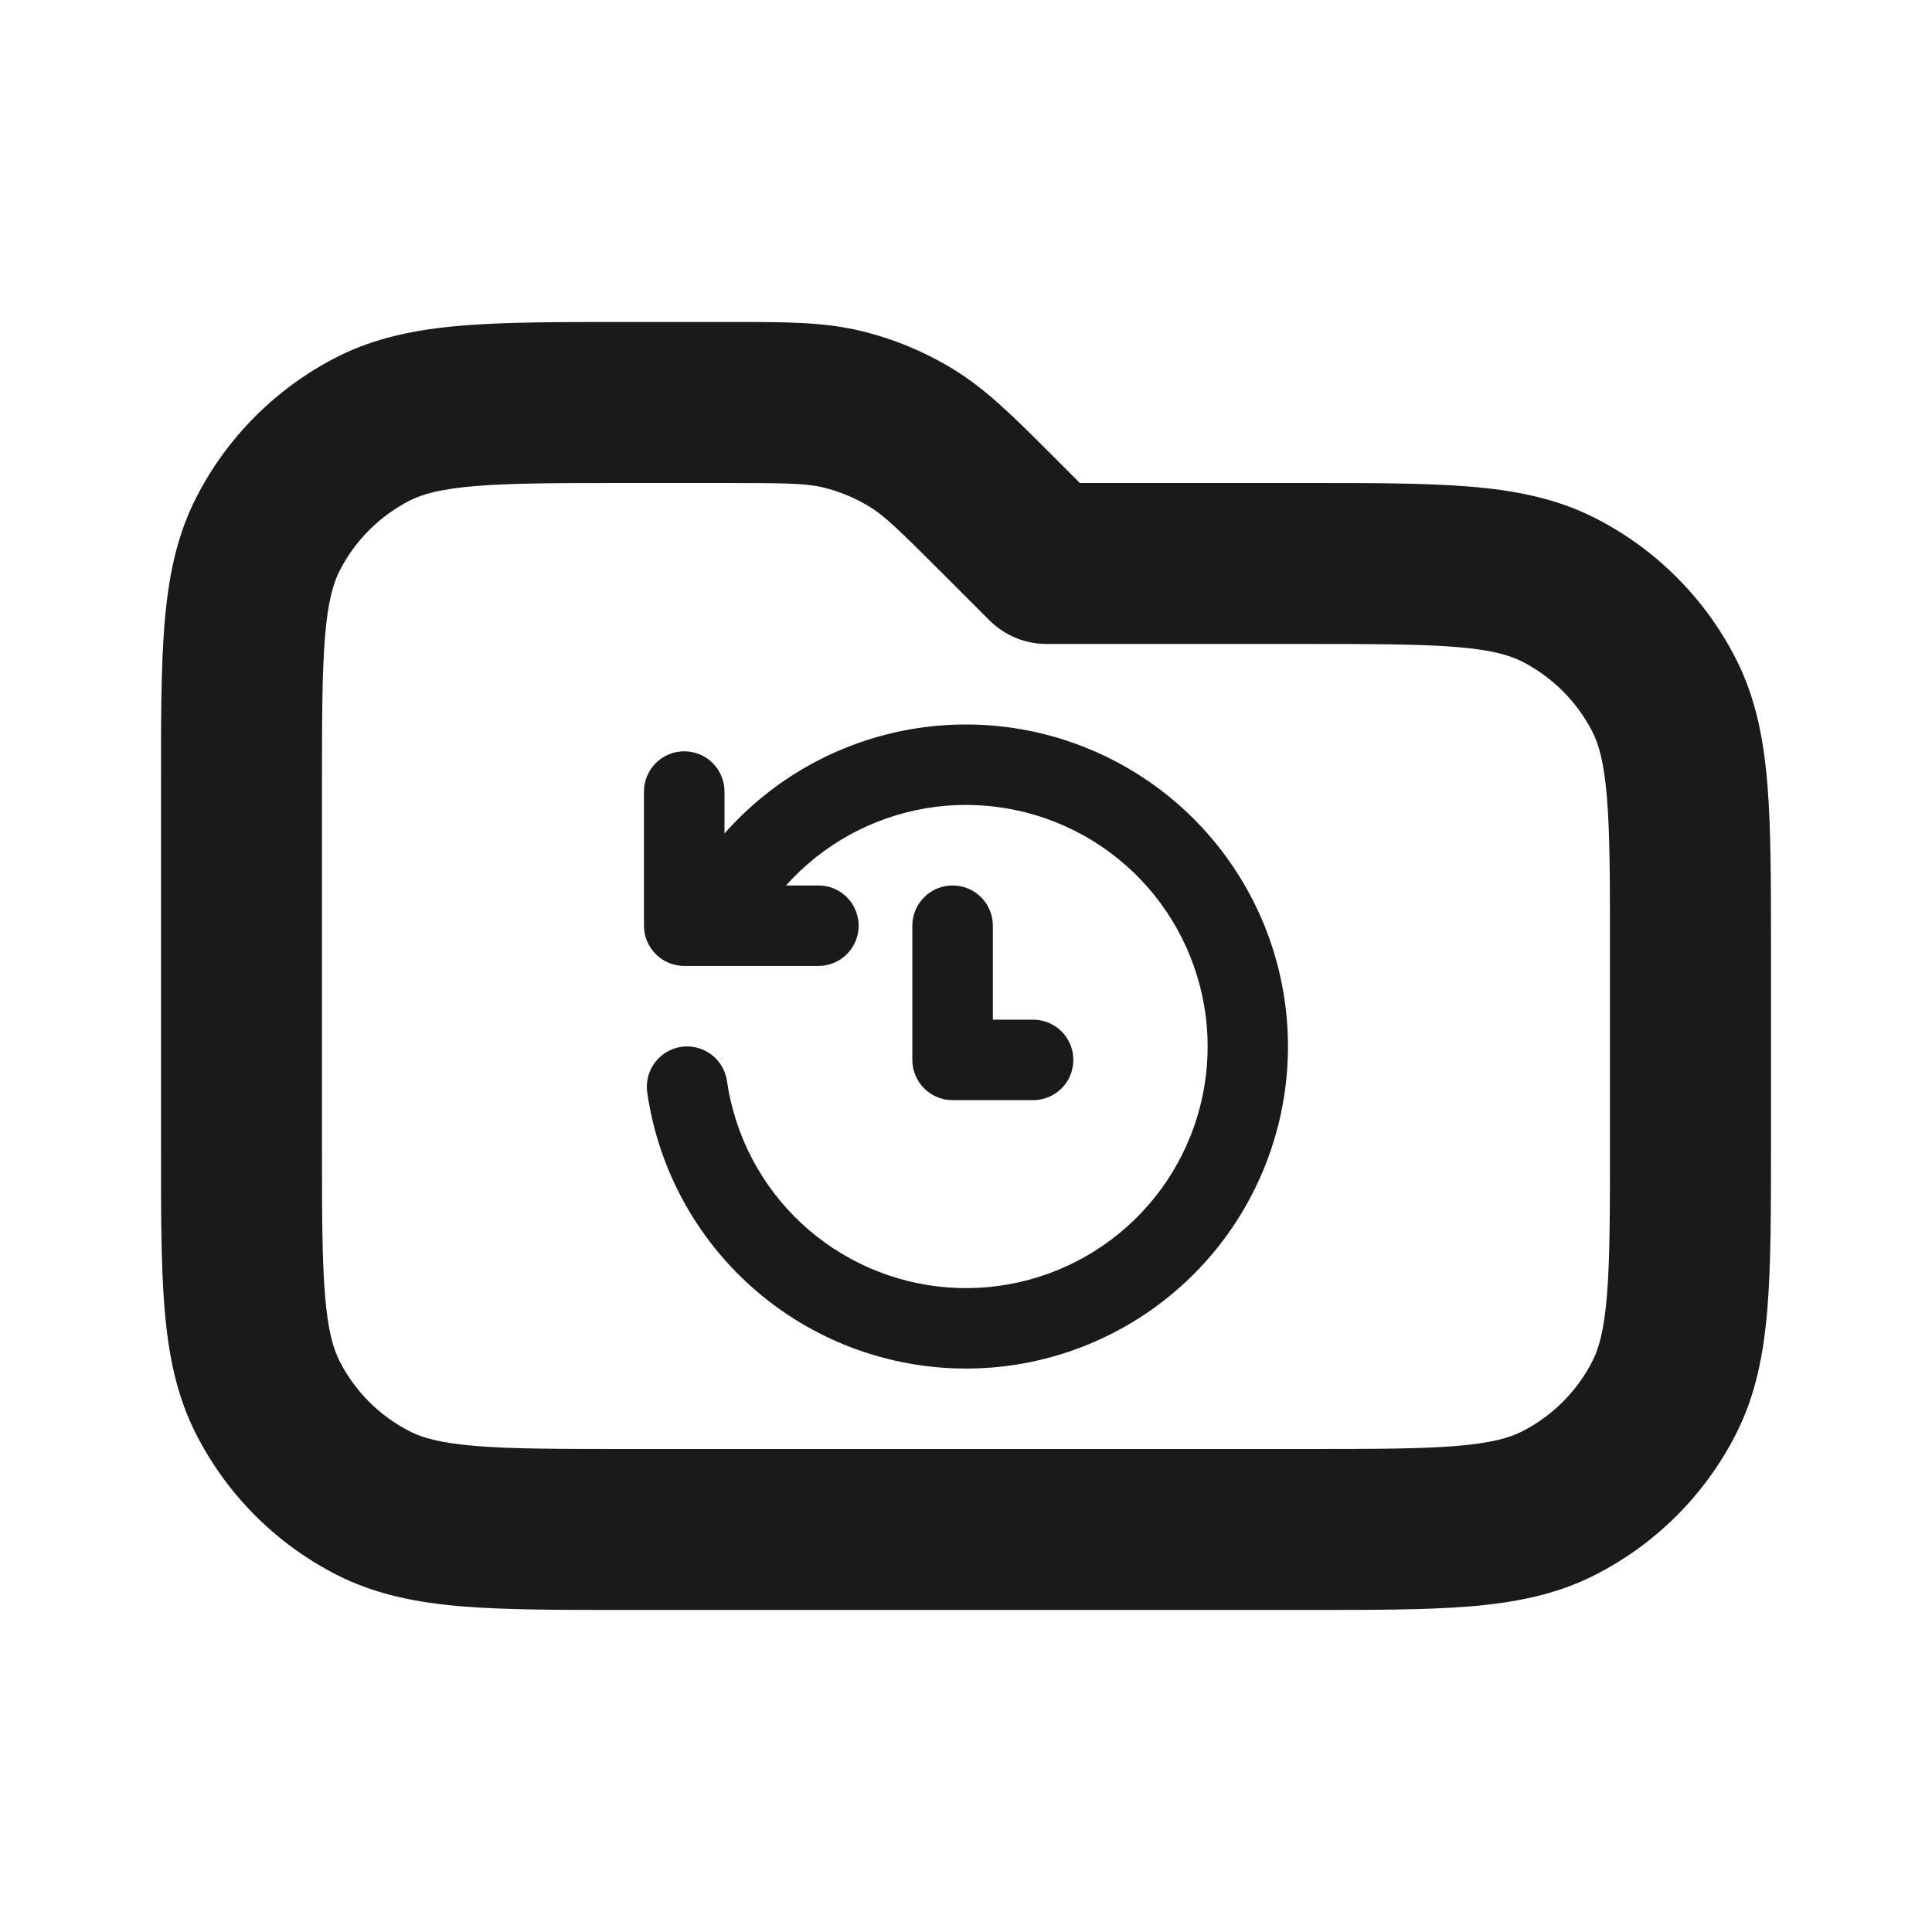
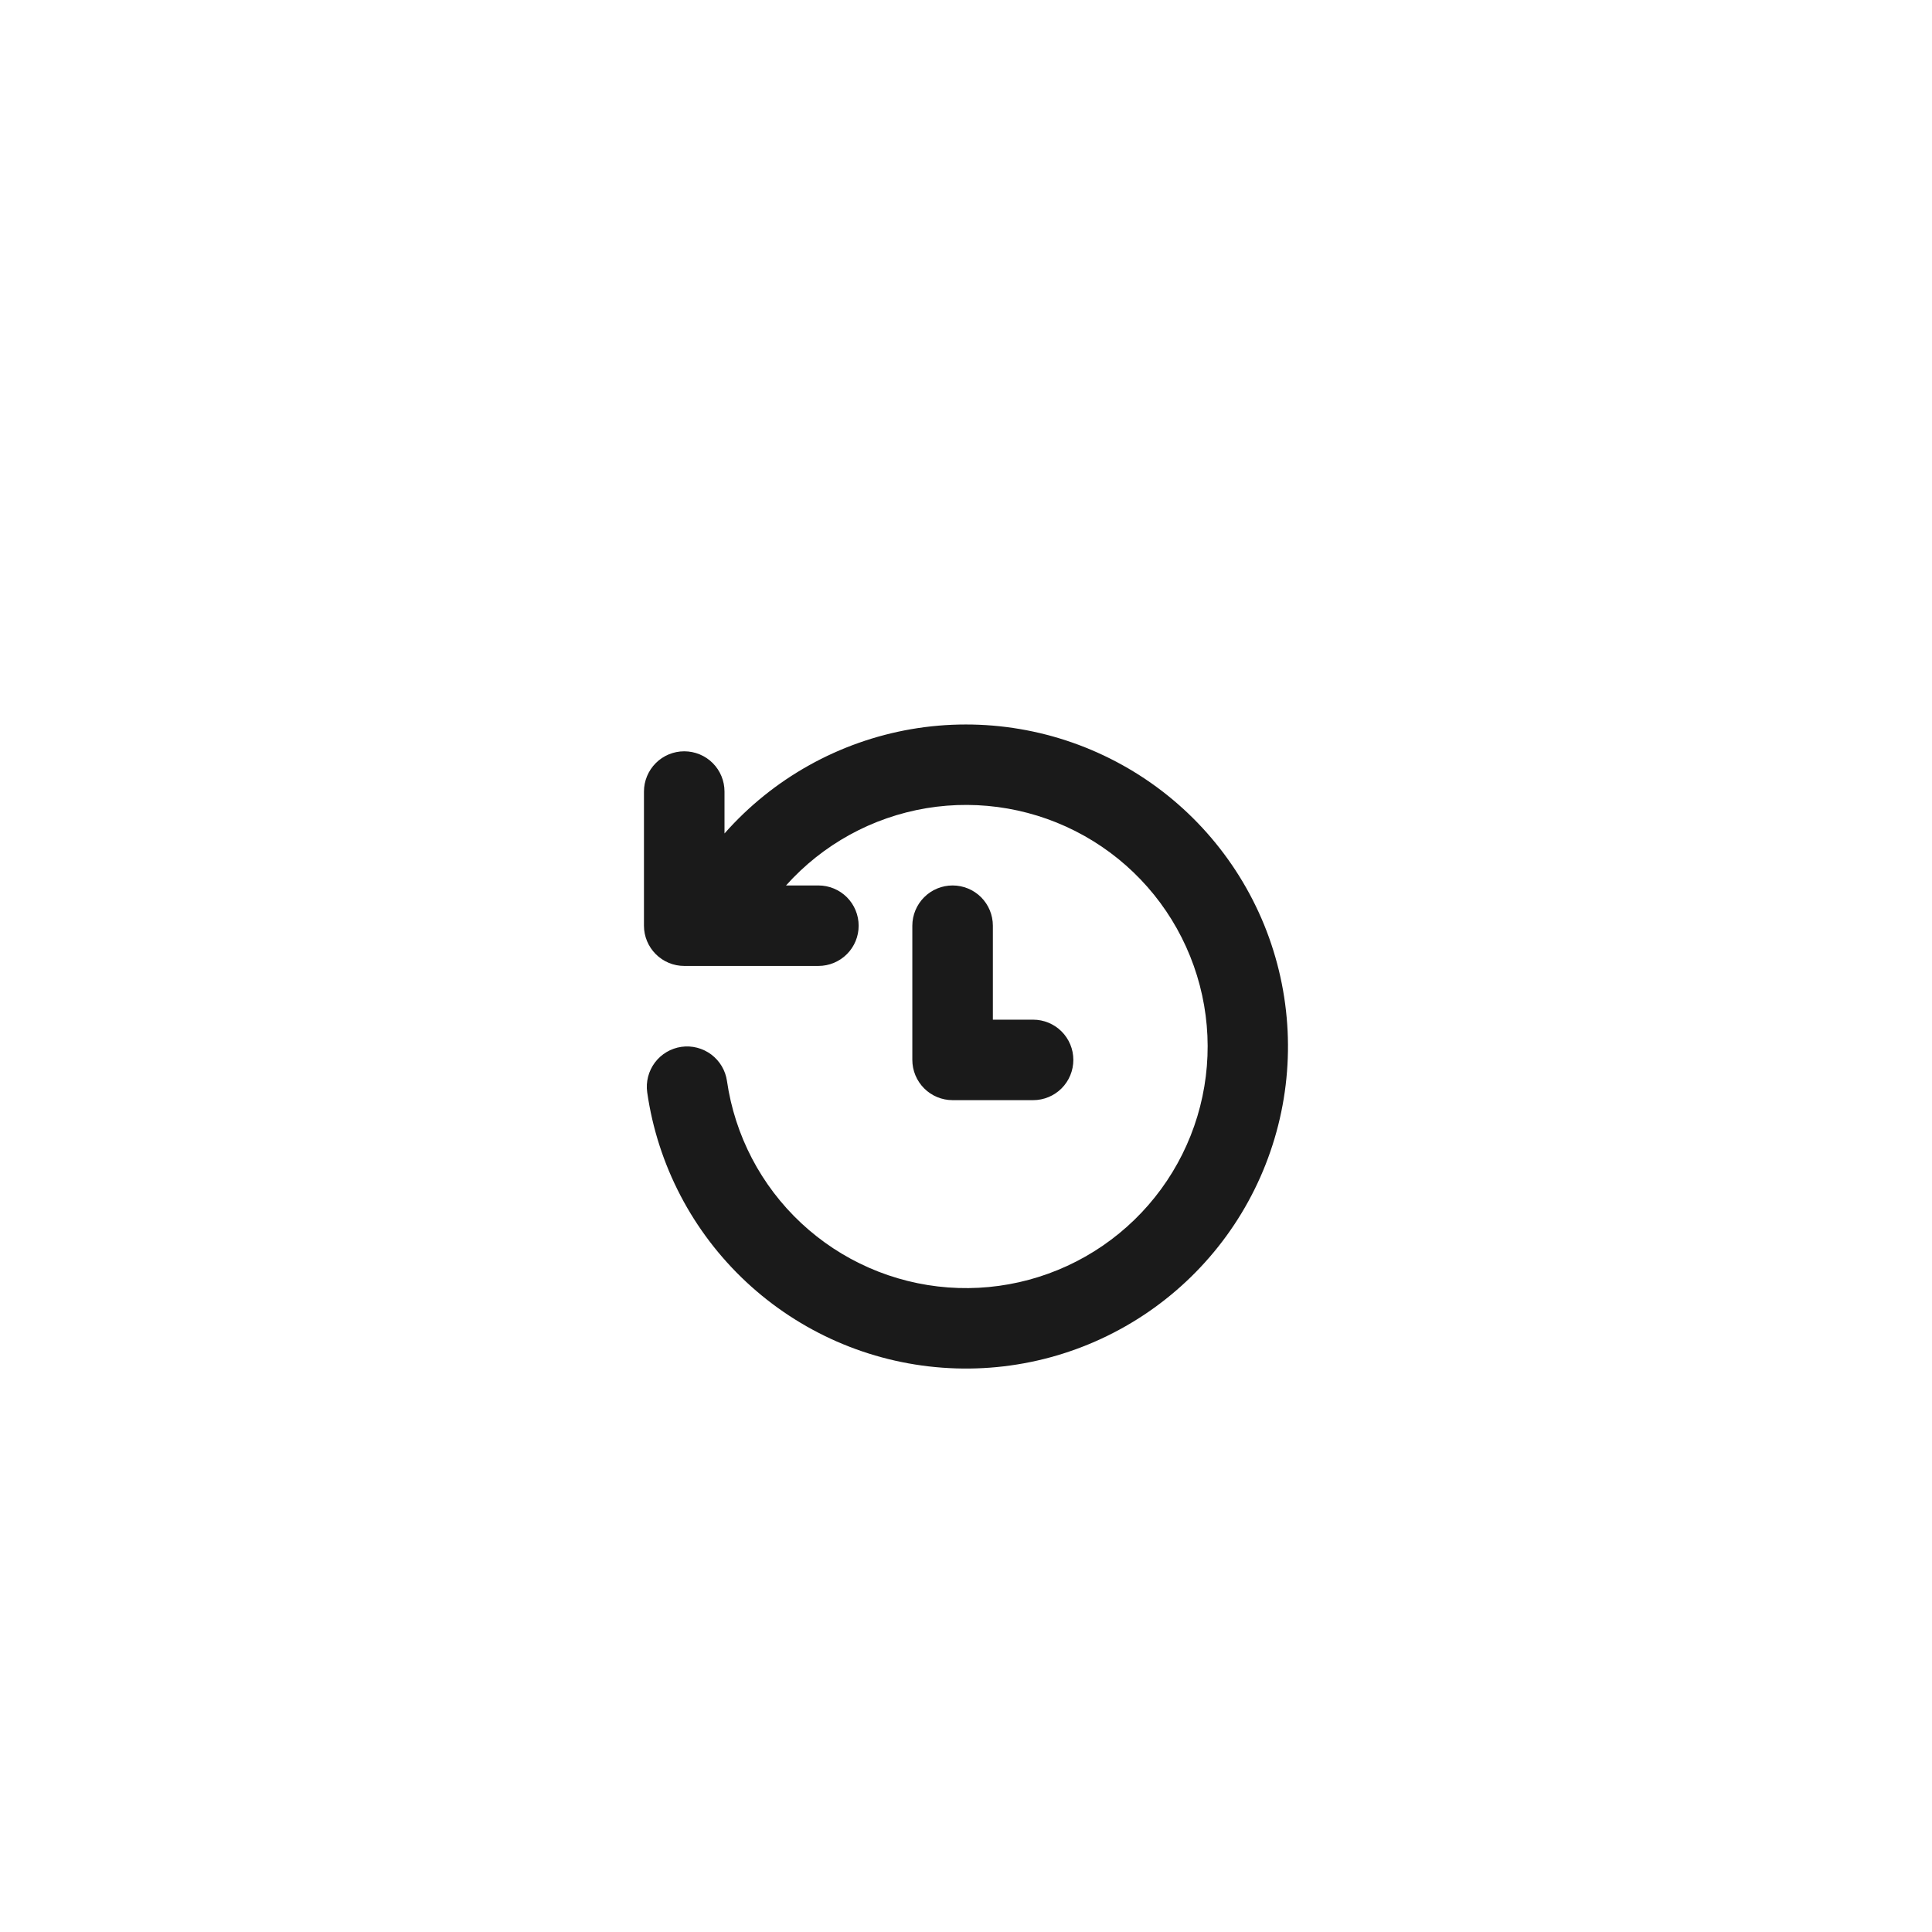
<svg xmlns="http://www.w3.org/2000/svg" width="32" height="32" viewBox="0 0 32 32" fill="none">
-   <path fill-rule="evenodd" clip-rule="evenodd" d="M13.632 8.073C13.361 8.008 13.057 8 12.015 8H10.4C9.258 8 8.481 8.001 7.881 8.05C7.297 8.098 6.998 8.184 6.789 8.29C6.287 8.546 5.879 8.954 5.624 9.456C5.518 9.664 5.431 9.963 5.383 10.548C5.334 11.148 5.333 11.924 5.333 13.066V18.933C5.333 20.075 5.334 20.852 5.383 21.452C5.431 22.036 5.518 22.335 5.624 22.544C5.879 23.046 6.287 23.453 6.789 23.709C6.998 23.815 7.297 23.902 7.881 23.95C8.481 23.999 9.258 24 10.4 24H21.6C22.742 24 23.518 23.999 24.119 23.95C24.703 23.902 25.002 23.815 25.21 23.709C25.712 23.453 26.12 23.046 26.376 22.544C26.482 22.335 26.569 22.036 26.616 21.452C26.666 20.852 26.666 20.075 26.666 18.933V15.733C26.666 14.591 26.666 13.815 26.616 13.214C26.569 12.63 26.482 12.331 26.376 12.122C26.12 11.621 25.712 11.213 25.21 10.957C25.002 10.851 24.703 10.764 24.119 10.716C23.518 10.668 22.742 10.666 21.6 10.666H17.333C16.98 10.666 16.64 10.526 16.39 10.276L15.598 9.484C14.861 8.747 14.641 8.538 14.403 8.393C14.164 8.247 13.904 8.139 13.632 8.073ZM12.151 5.333C12.998 5.333 13.638 5.332 14.255 5.48C14.799 5.611 15.319 5.827 15.796 6.119C16.337 6.451 16.789 6.903 17.388 7.502C17.419 7.534 17.451 7.566 17.484 7.598L17.886 8L21.655 8C22.728 8 23.614 8 24.336 8.059C25.085 8.12 25.774 8.251 26.421 8.581C27.425 9.092 28.241 9.908 28.752 10.912C29.082 11.559 29.213 12.248 29.274 12.997C29.333 13.719 29.333 14.605 29.333 15.678V18.988C29.333 20.061 29.333 20.947 29.274 21.669C29.213 22.418 29.082 23.107 28.752 23.754C28.241 24.758 27.425 25.574 26.421 26.085C25.774 26.415 25.085 26.546 24.336 26.608C23.614 26.666 22.728 26.666 21.655 26.666H10.345C9.271 26.666 8.386 26.666 7.664 26.608C6.915 26.546 6.226 26.415 5.579 26.085C4.575 25.574 3.759 24.758 3.248 23.754C2.918 23.107 2.787 22.418 2.725 21.669C2.666 20.947 2.666 20.061 2.667 18.988V13.011C2.666 11.938 2.666 11.052 2.725 10.331C2.787 9.581 2.918 8.892 3.248 8.245C3.759 7.242 4.575 6.426 5.579 5.914C6.226 5.585 6.915 5.453 7.664 5.392C8.386 5.333 9.271 5.333 10.345 5.333L12.015 5.333C12.061 5.333 12.107 5.333 12.151 5.333Z" fill="#1A1A1A" />
  <path d="M13.019 14.666H13.556C13.732 14.666 13.902 14.736 14.027 14.861C14.152 14.986 14.222 15.156 14.222 15.333C14.222 15.51 14.152 15.679 14.027 15.804C13.902 15.929 13.732 15.999 13.556 15.999H11.333C11.156 15.999 10.987 15.929 10.862 15.804C10.737 15.679 10.666 15.51 10.666 15.333V13.11C10.666 12.934 10.737 12.764 10.862 12.639C10.987 12.514 11.156 12.444 11.333 12.444C11.51 12.444 11.68 12.514 11.805 12.639C11.93 12.764 12 12.934 12 13.11V13.805C12.804 12.893 13.896 12.284 15.094 12.077C16.292 11.871 17.524 12.08 18.587 12.67C19.65 13.259 20.48 14.195 20.939 15.32C21.397 16.446 21.458 17.695 21.11 18.859C20.763 20.024 20.028 21.035 19.027 21.725C18.026 22.415 16.82 22.743 15.607 22.653C14.395 22.564 13.25 22.063 12.361 21.234C11.472 20.405 10.893 19.297 10.72 18.094C10.695 17.919 10.741 17.741 10.847 17.599C10.953 17.458 11.111 17.364 11.286 17.339C11.461 17.314 11.639 17.36 11.781 17.466C11.922 17.572 12.016 17.73 12.041 17.905C12.171 18.807 12.605 19.637 13.27 20.258C13.936 20.88 14.794 21.256 15.702 21.324C16.61 21.392 17.514 21.148 18.265 20.633C19.016 20.118 19.569 19.362 19.832 18.49C20.095 17.618 20.053 16.683 19.712 15.838C19.372 14.993 18.754 14.29 17.959 13.844C17.165 13.399 16.243 13.237 15.345 13.386C14.446 13.536 13.626 13.987 13.019 14.666ZM15.778 14.666C15.955 14.666 16.125 14.736 16.25 14.861C16.375 14.986 16.445 15.156 16.445 15.333V16.889H17.112C17.288 16.889 17.458 16.959 17.583 17.084C17.708 17.209 17.778 17.378 17.778 17.555C17.778 17.732 17.708 17.902 17.583 18.027C17.458 18.152 17.288 18.222 17.112 18.222H15.778C15.601 18.222 15.432 18.152 15.307 18.027C15.182 17.902 15.111 17.732 15.111 17.555V15.333C15.111 15.156 15.182 14.986 15.307 14.861C15.432 14.736 15.601 14.666 15.778 14.666Z" fill="#1A1A1A" />
</svg>